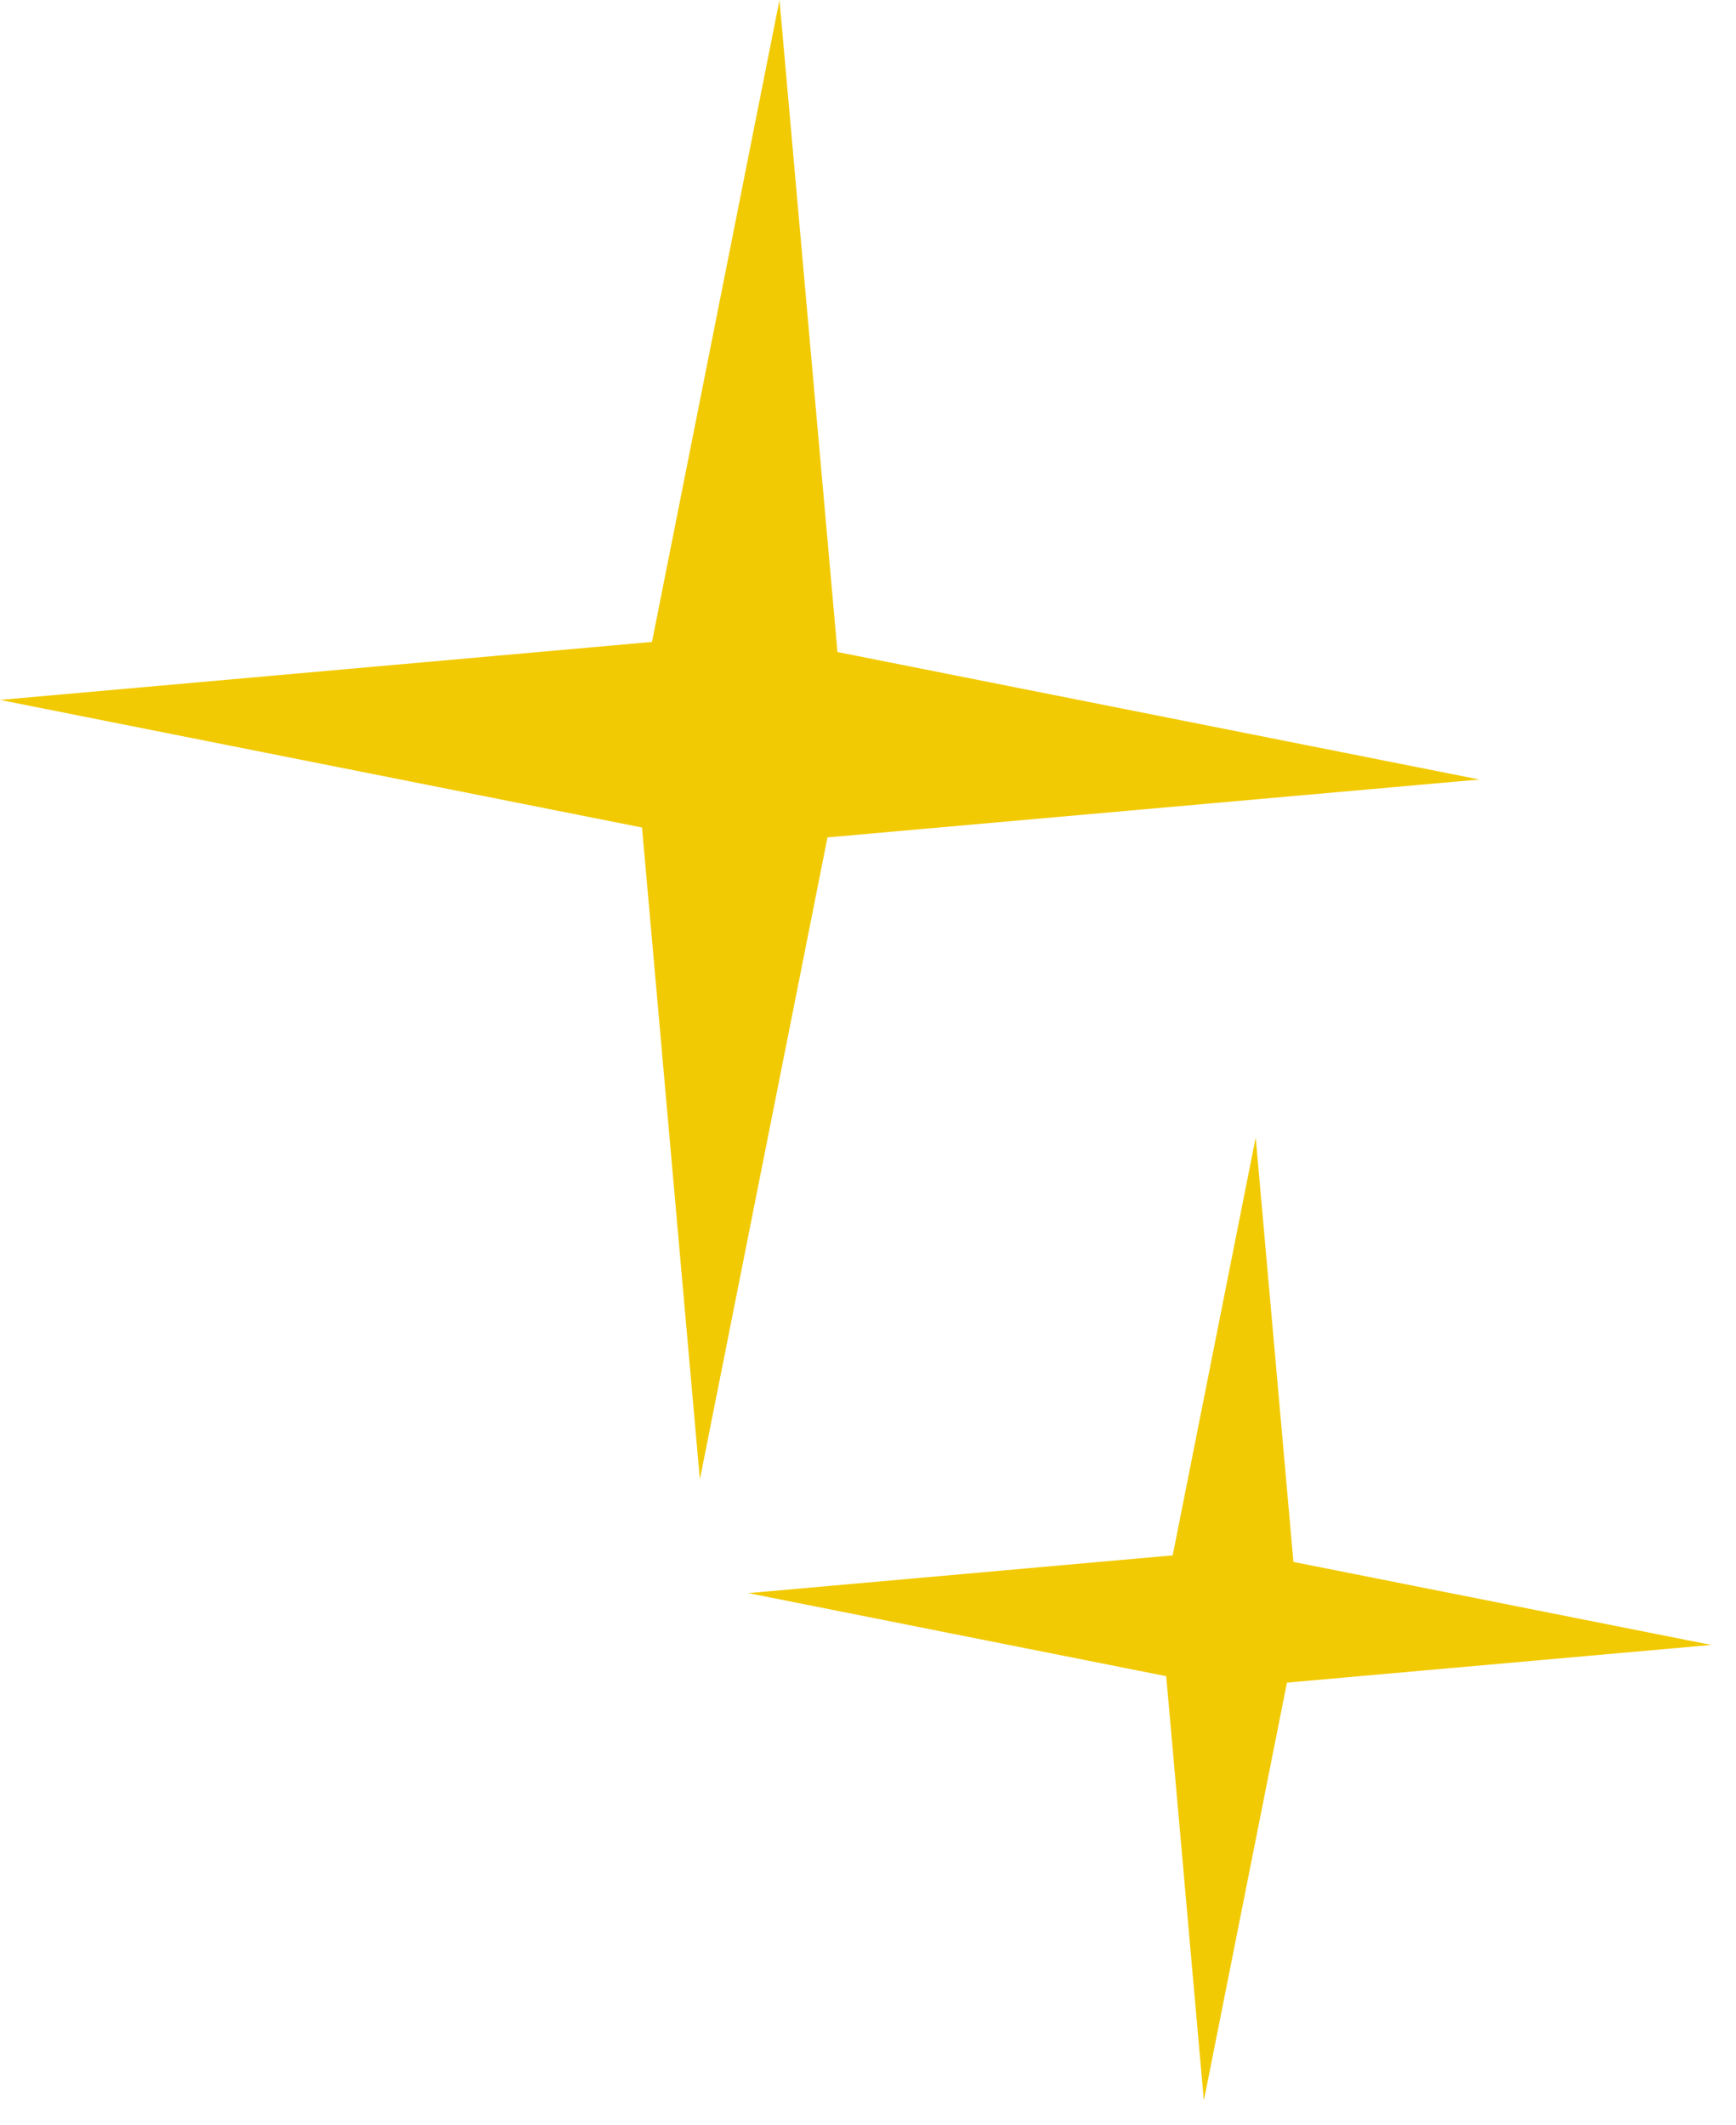
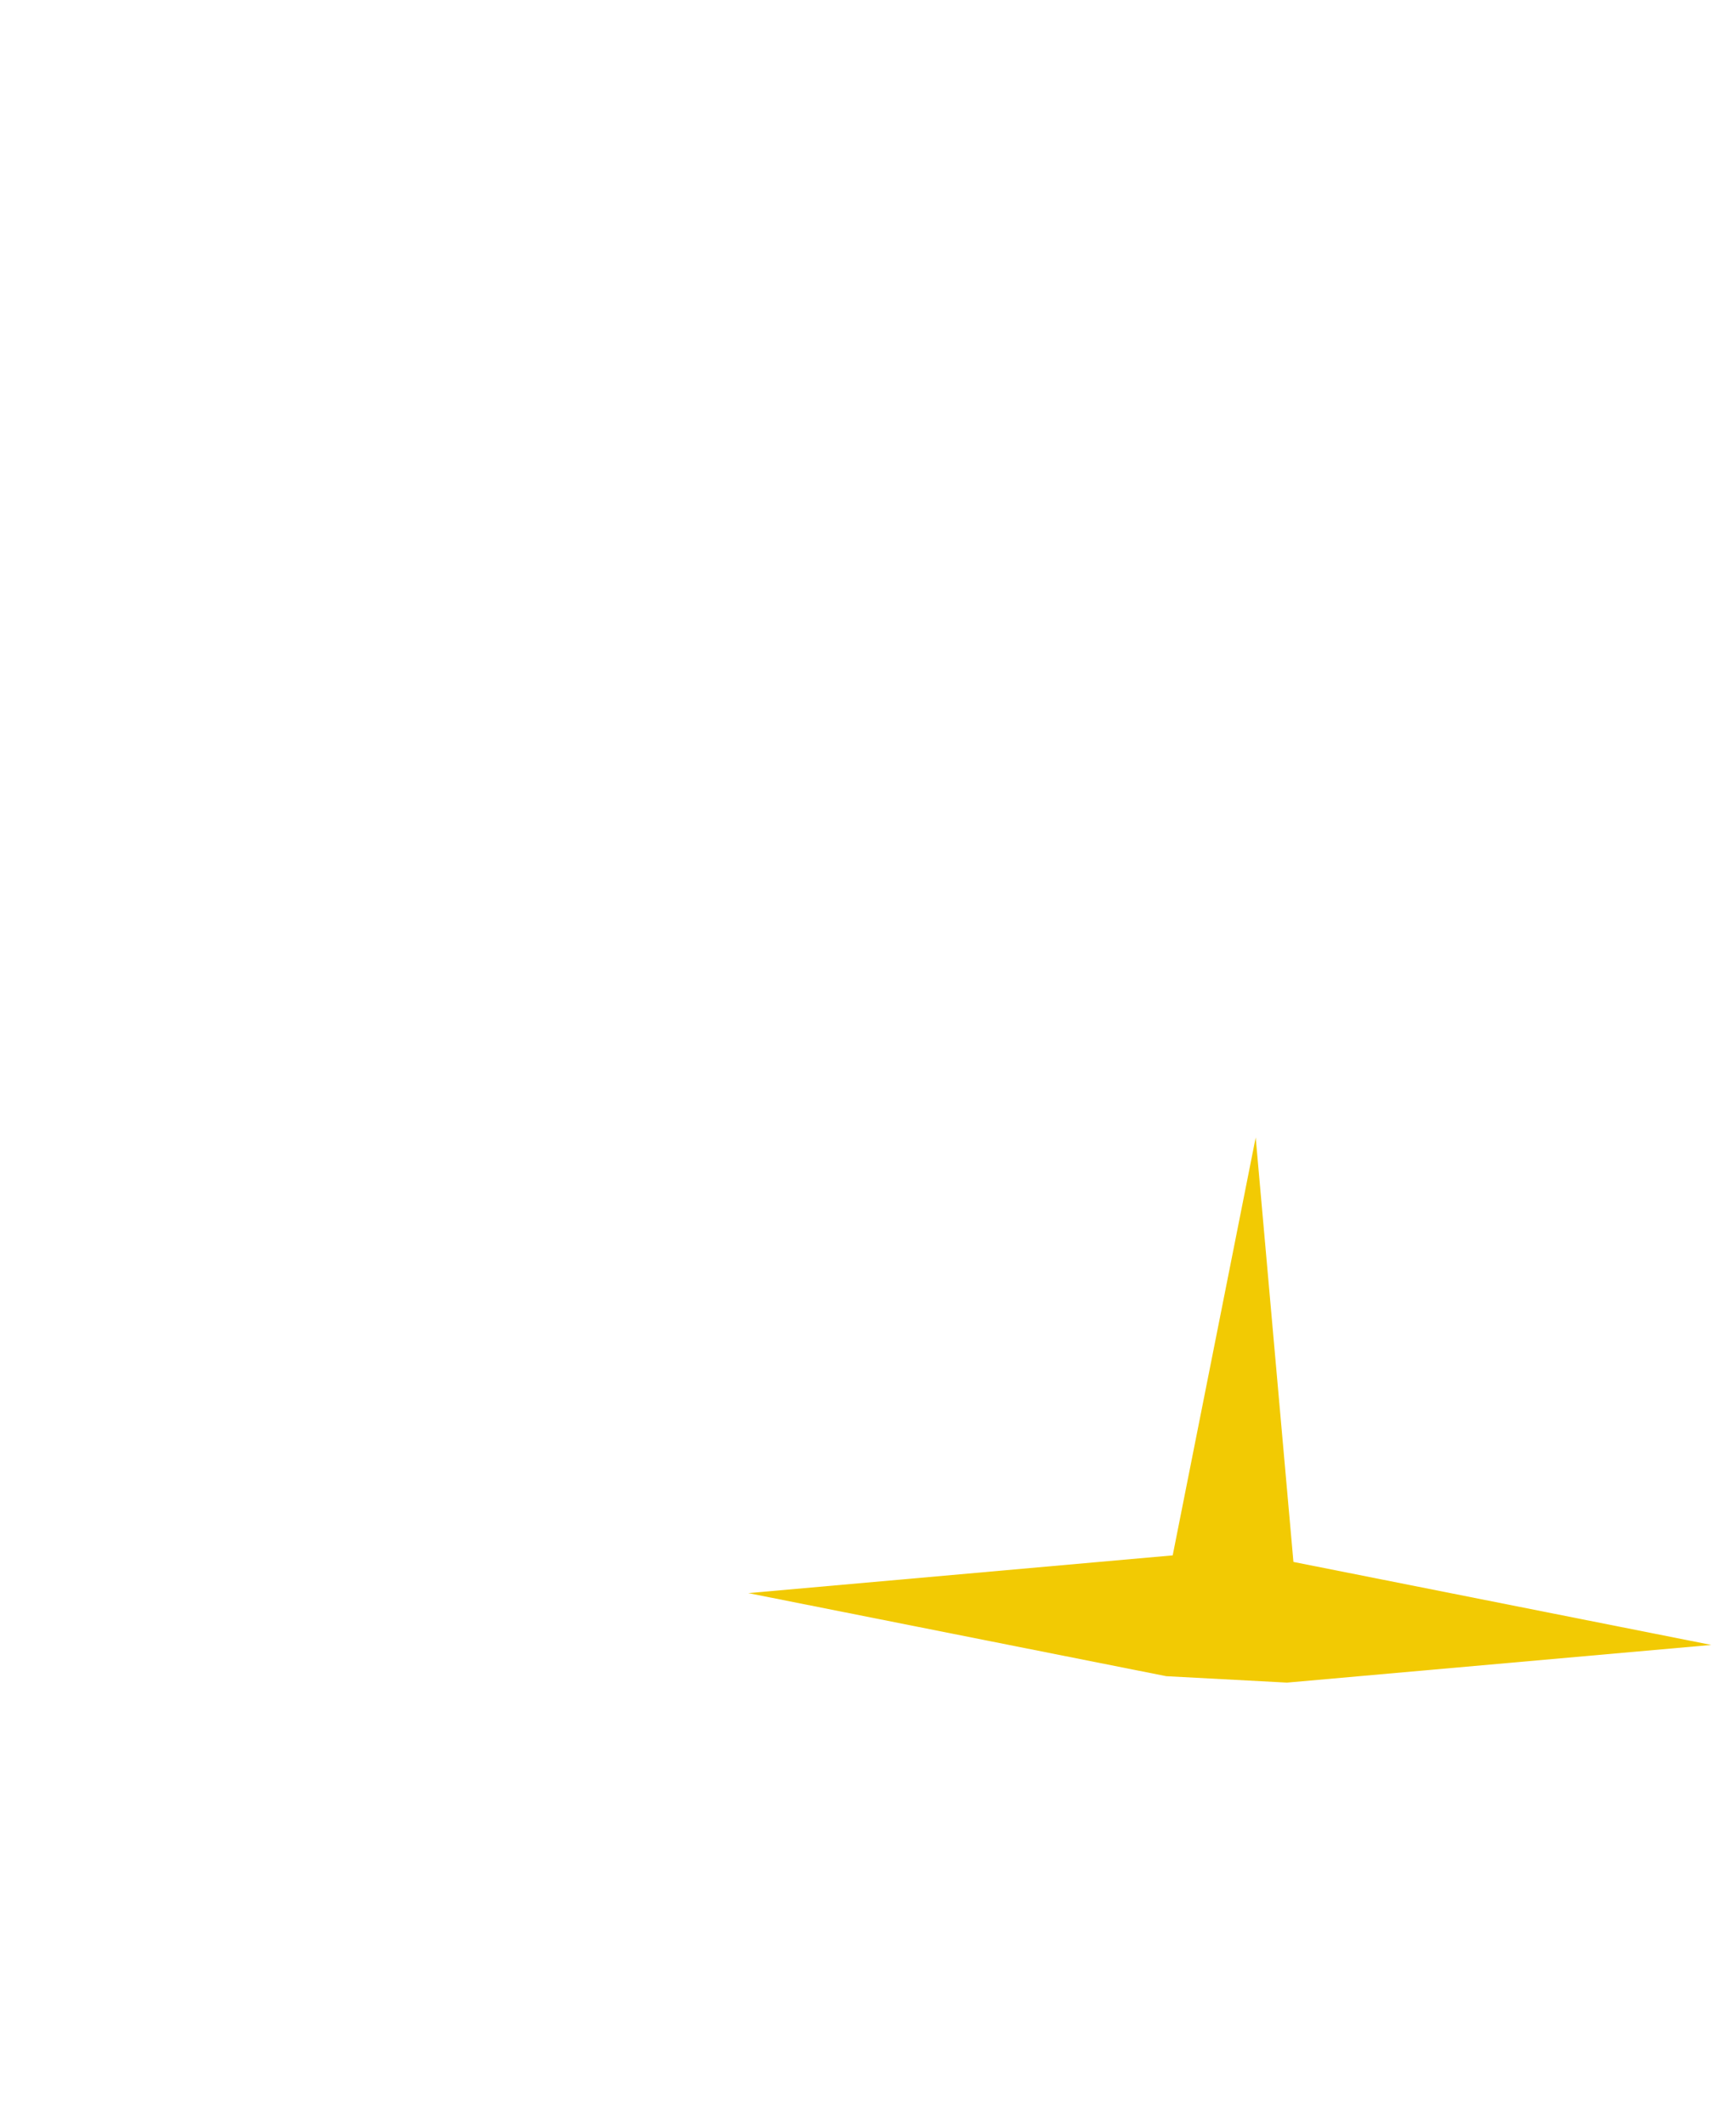
<svg xmlns="http://www.w3.org/2000/svg" width="58" height="71" viewBox="0 0 58 71" fill="none">
  <g clip-path="url(#clip0_215_12531)">
    <path d="M21.783 21.446L26.043 -0L27.98 21.783L49.426 26.042L27.646 27.976L23.383 49.426L21.45 27.646L0 23.383L21.783 21.446Z" fill="#F2CA03" />
  </g>
  <g clip-path="url(#clip1_215_12531)">
-     <path d="M39.18 51.962L41.953 38.001L43.214 52.181L57.174 54.954L42.997 56.213L40.221 70.175L38.963 55.998L25 53.223L39.18 51.962Z" fill="#F2CA03" />
+     <path d="M39.18 51.962L41.953 38.001L43.214 52.181L57.174 54.954L42.997 56.213L38.963 55.998L25 53.223L39.18 51.962Z" fill="#F2CA03" />
  </g>
  <defs>
    <clipPath id="clip0_215_12531">
-       <rect width="35" height="35" fill="white" transform="translate(0 23.383) rotate(-41.92)" />
-     </clipPath>
+       </clipPath>
    <clipPath id="clip1_215_12531">
      <rect width="22.784" height="22.784" fill="white" transform="translate(25 53.223) rotate(-41.92)" />
    </clipPath>
  </defs>
</svg>